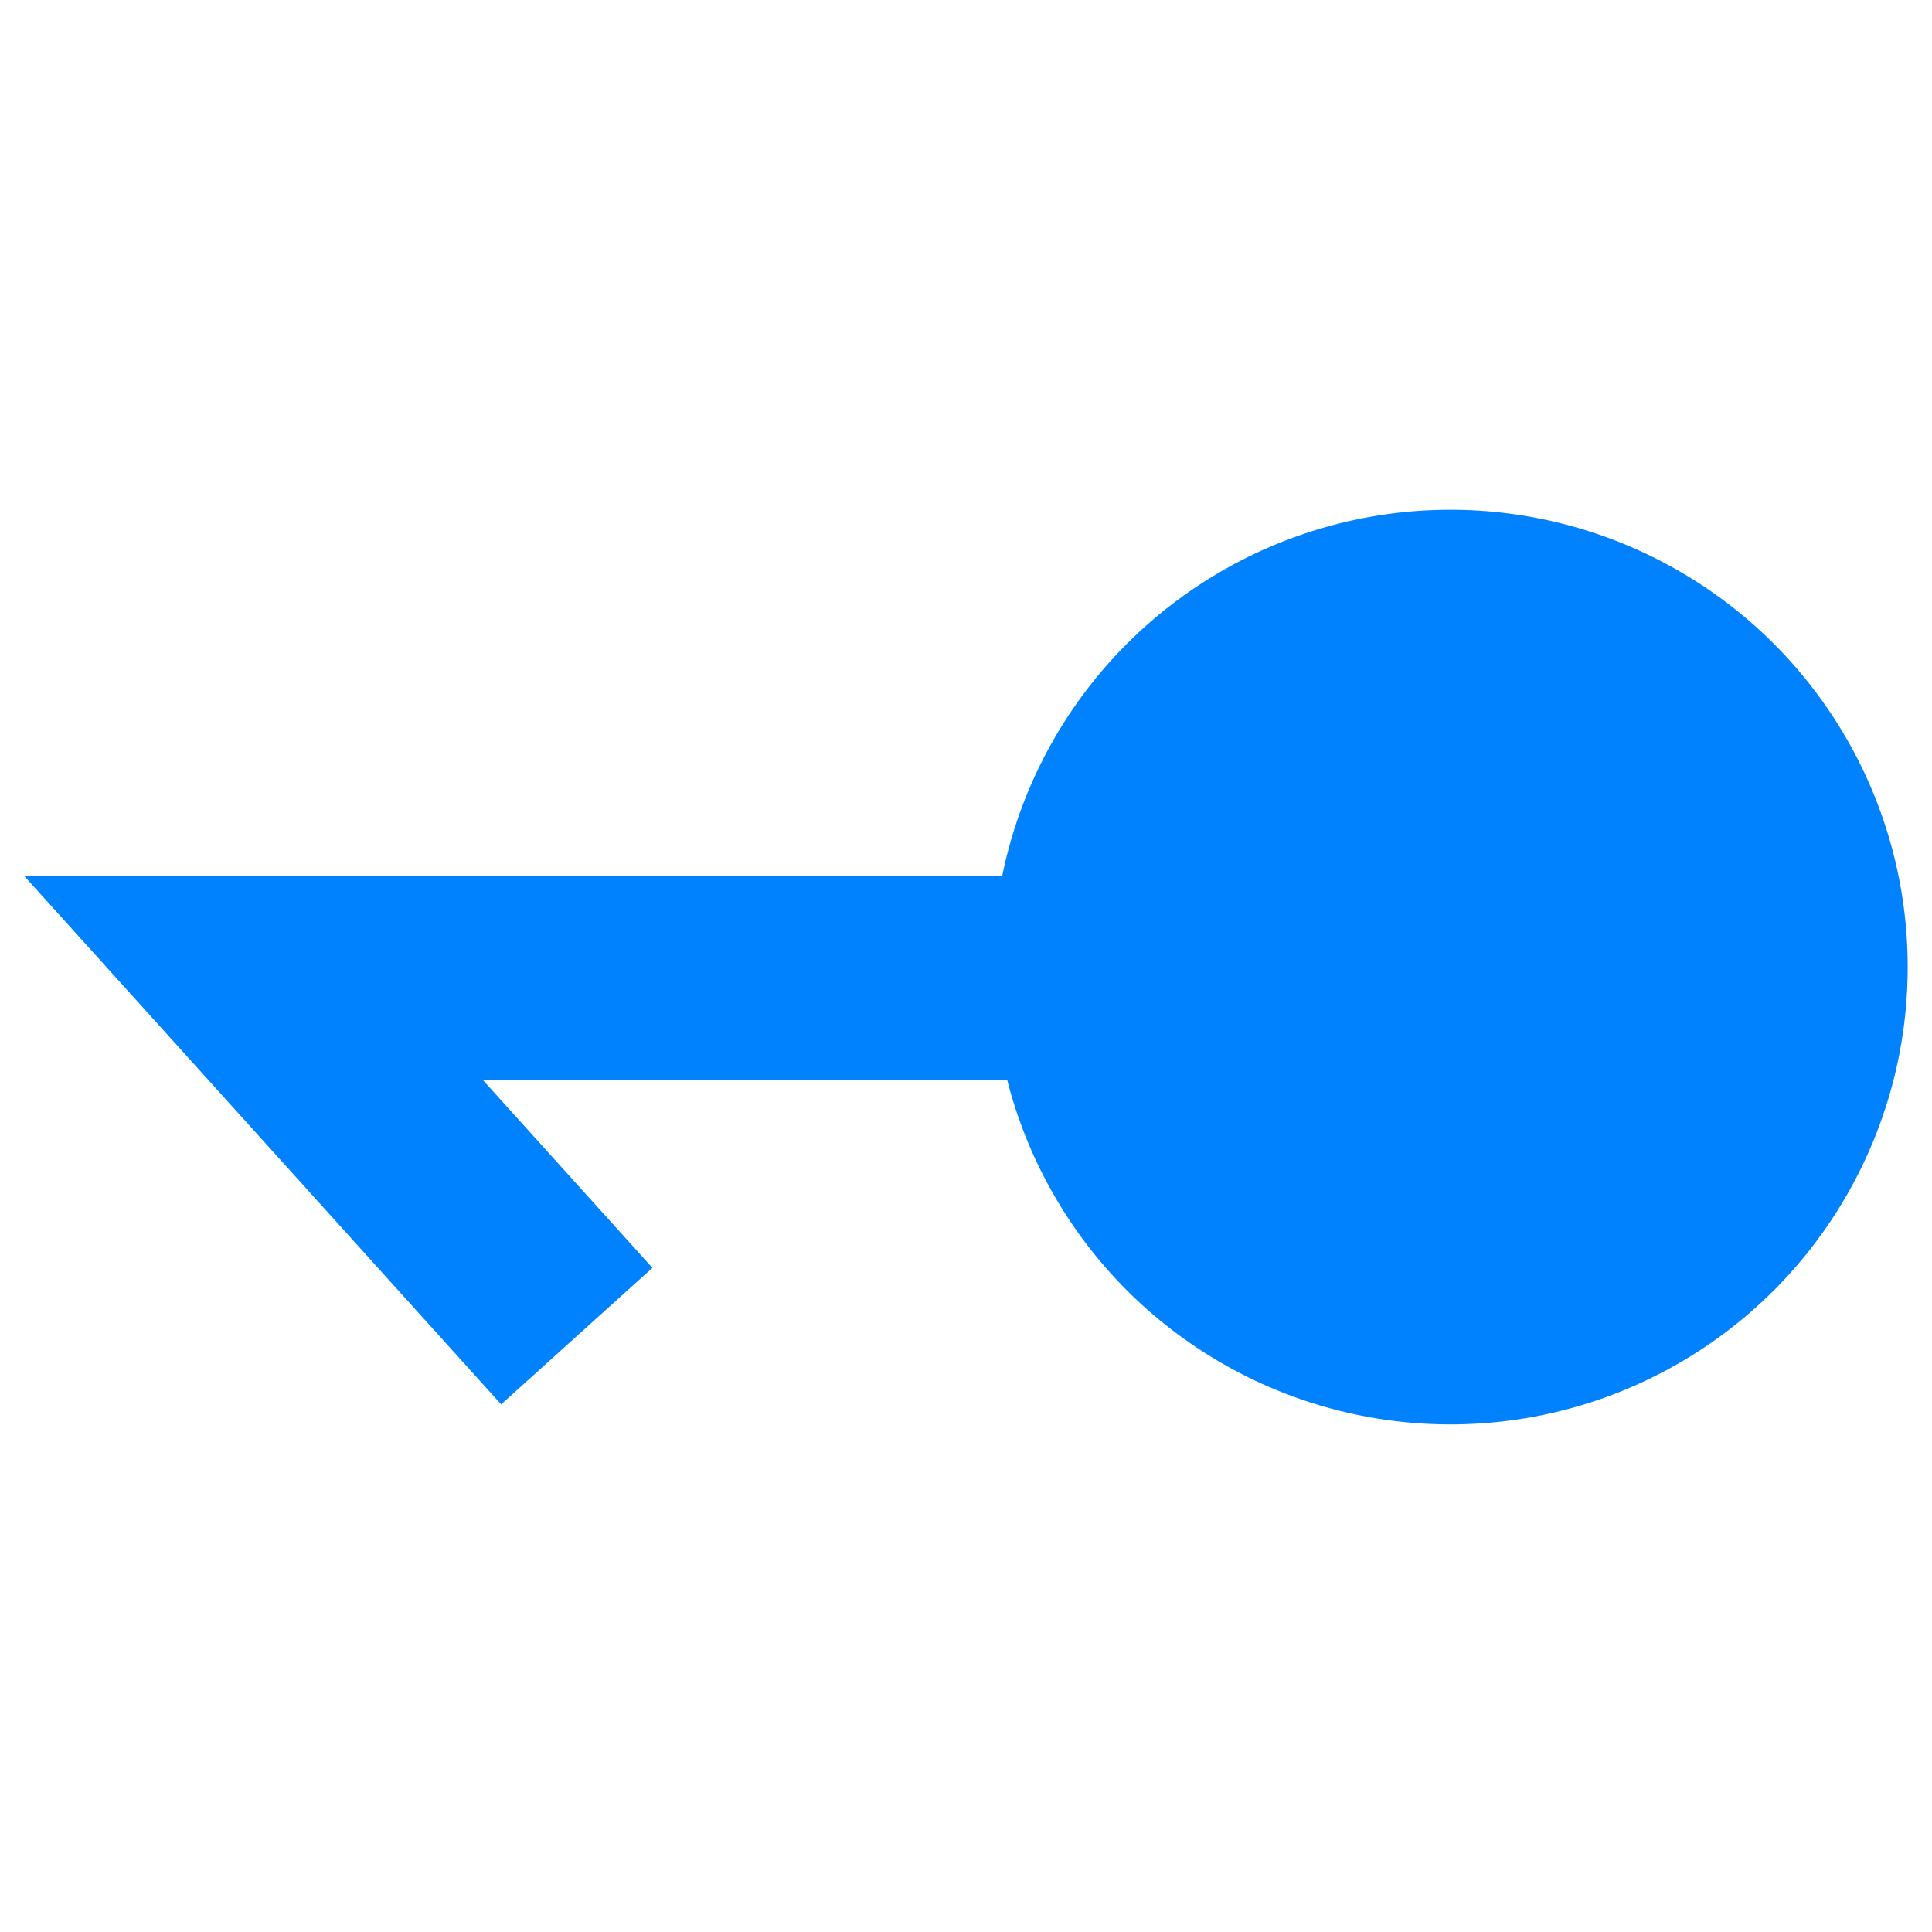
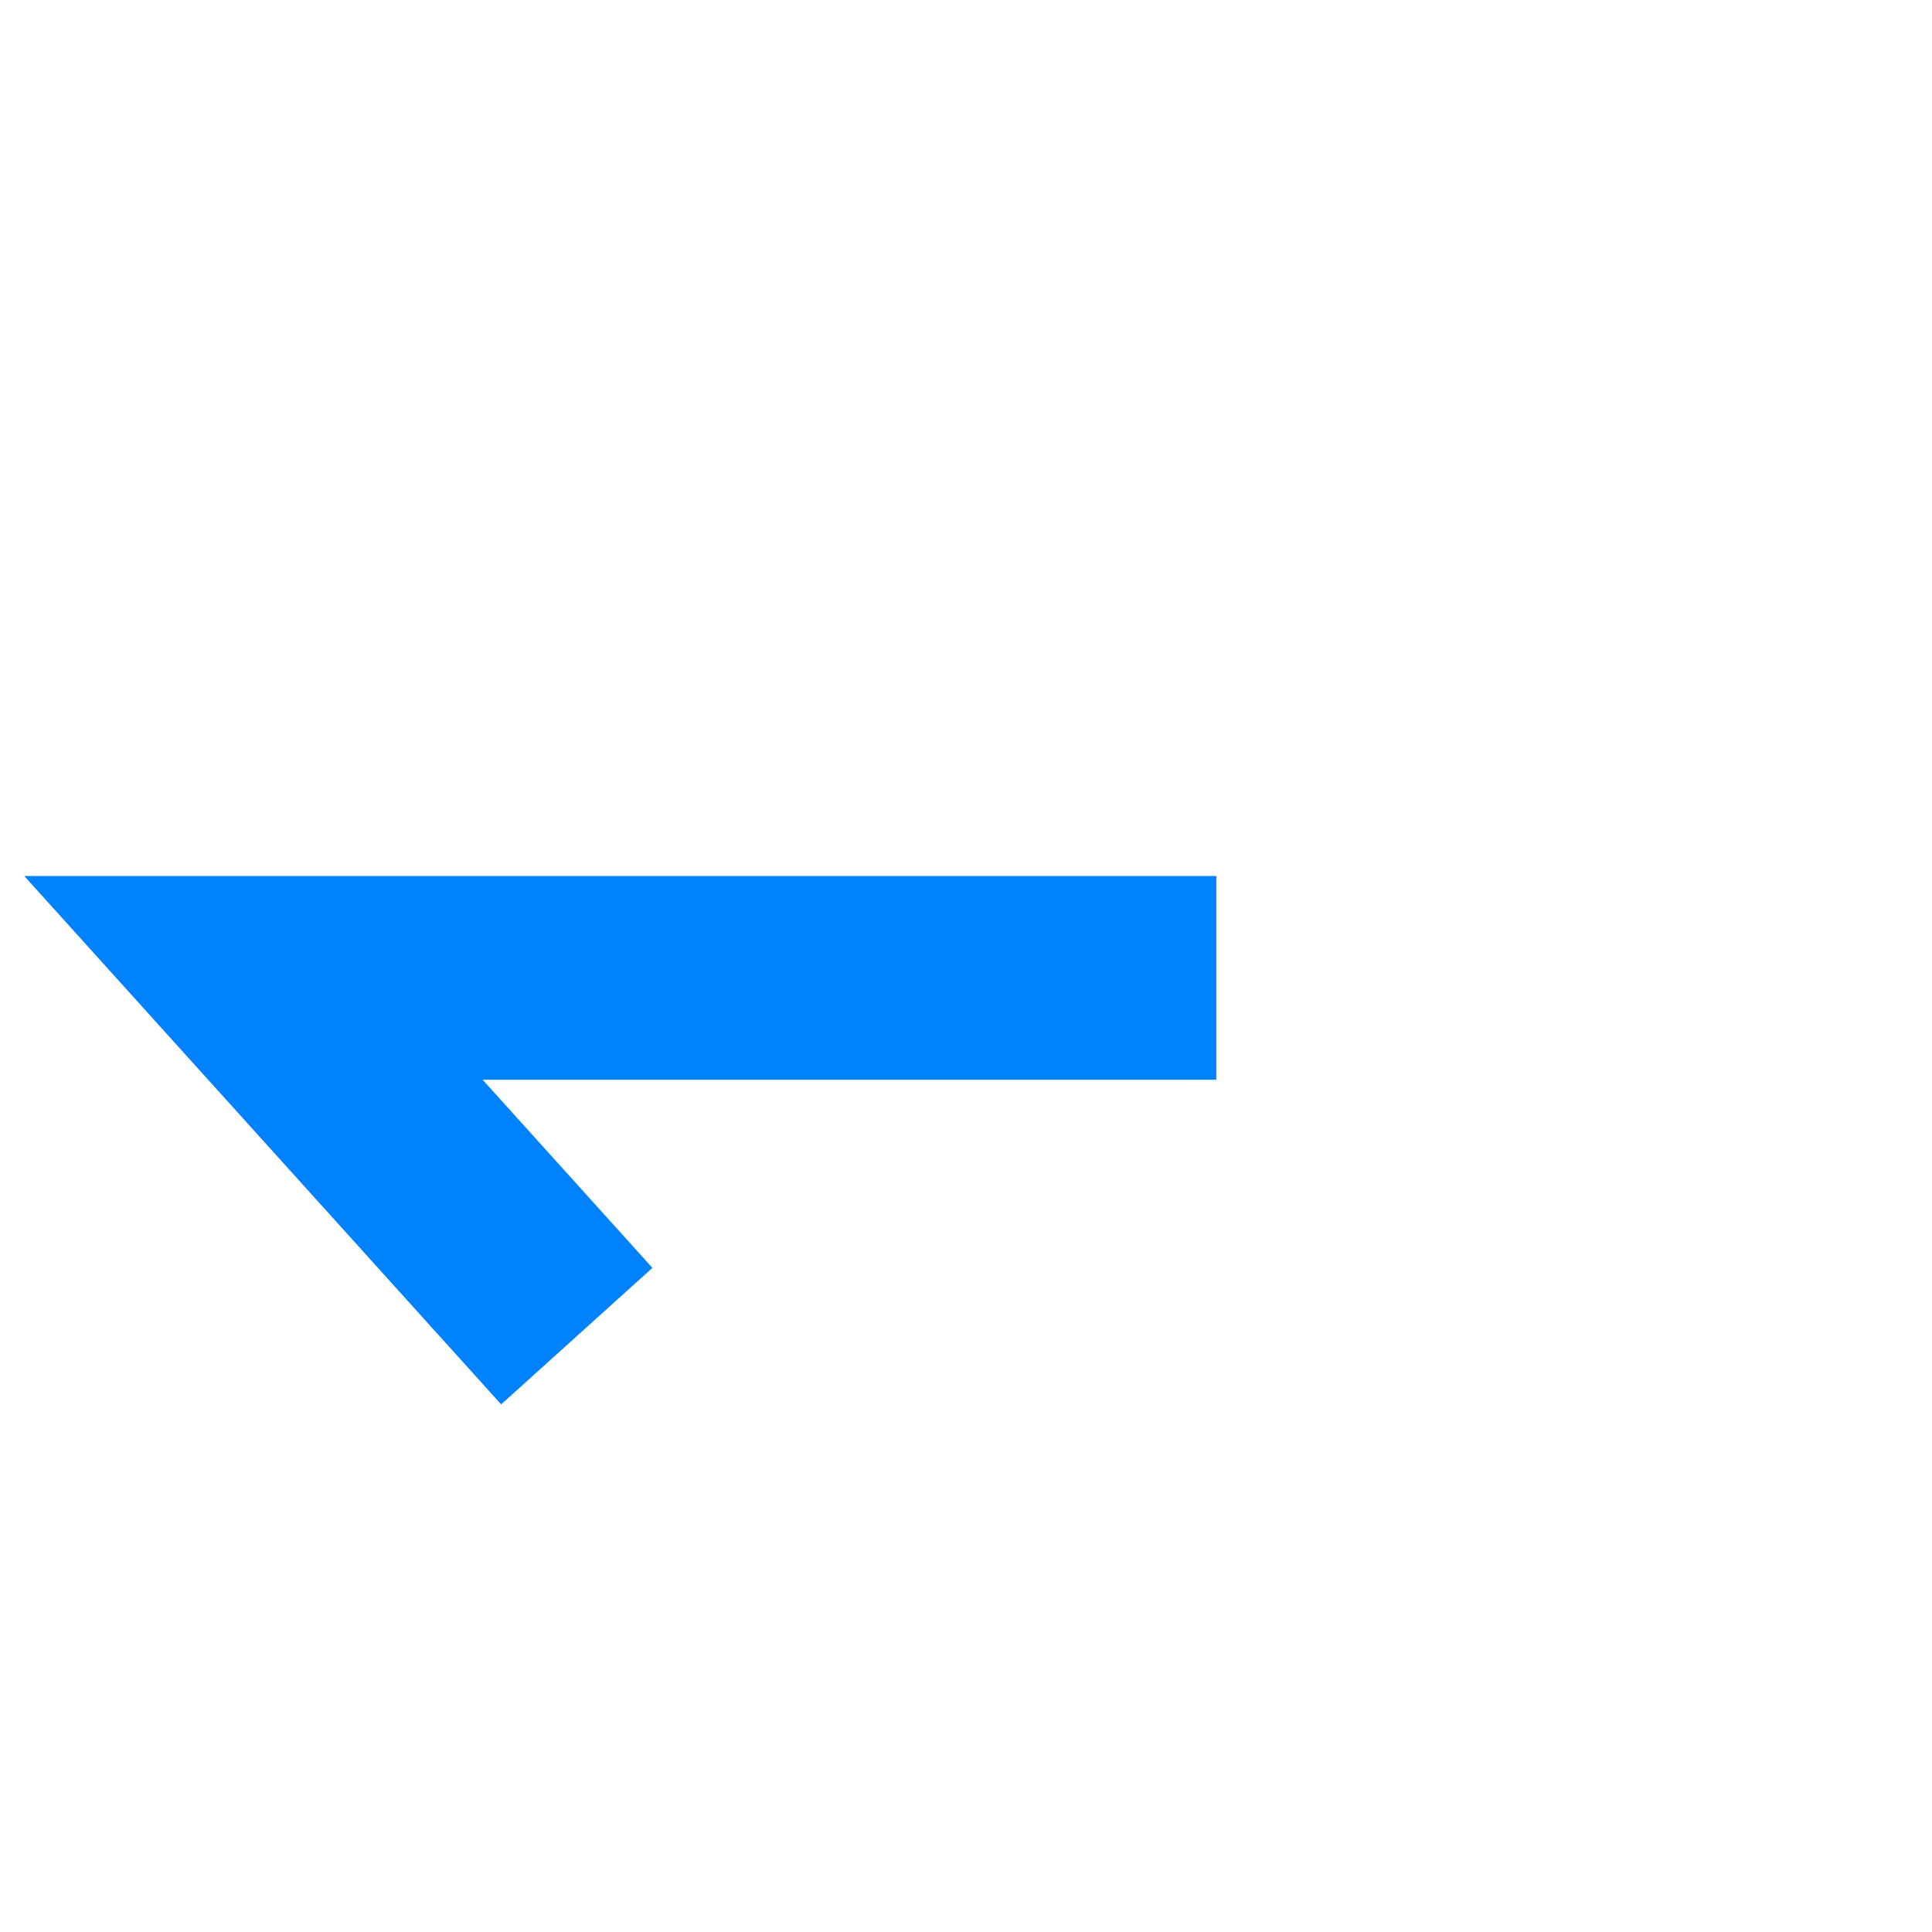
<svg xmlns="http://www.w3.org/2000/svg" xmlns:ns1="http://www.inkscape.org/namespaces/inkscape" xmlns:ns2="http://sodipodi.sourceforge.net/DTD/sodipodi-0.dtd" width="24" height="24" viewBox="0 0 6.35 6.35" version="1.1" id="svg1" ns1:version="1.4 (e7c3feb1, 2024-10-09)" ns2:docname="product_logo.svg">
  <ns2:namedview id="namedview1" pagecolor="#ffffff" bordercolor="#666666" borderopacity="1.0" ns1:showpageshadow="2" ns1:pageopacity="0.0" ns1:pagecheckerboard="0" ns1:deskcolor="#d1d1d1" ns1:document-units="mm" ns1:zoom="10.24" ns1:cx="7.5195312" ns1:cy="26.464844" ns1:window-width="1904" ns1:window-height="960" ns1:window-x="0" ns1:window-y="25" ns1:window-maximized="0" ns1:current-layer="g1" />
  <defs id="defs1" />
  <g ns1:label="Layer 1" ns1:groupmode="layer" id="layer1">
    <g id="g1" transform="matrix(1.687,0,0,1.687,-2.342,-2.537)">
      <g id="g2" transform="rotate(180,3.27,3.388)">
        <path style="fill:none;stroke:#0082ff;stroke-width:0.397;stroke-linecap:butt;stroke-linejoin:miter;stroke-dasharray:none;stroke-opacity:1" d="M 4.028,2.669 4.658,3.367 H 2.782" id="path2" ns2:nodetypes="ccc" />
-         <ellipse style="fill:#0082ff;fill-opacity:1;stroke:none;stroke-width:0.314;stroke-linecap:square;stroke-dasharray:none;stroke-dashoffset:0;stroke-opacity:1;paint-order:fill markers stroke" id="circle2" cx="2.326" cy="3.388" rx="0.891" ry="0.891" />
      </g>
    </g>
  </g>
</svg>